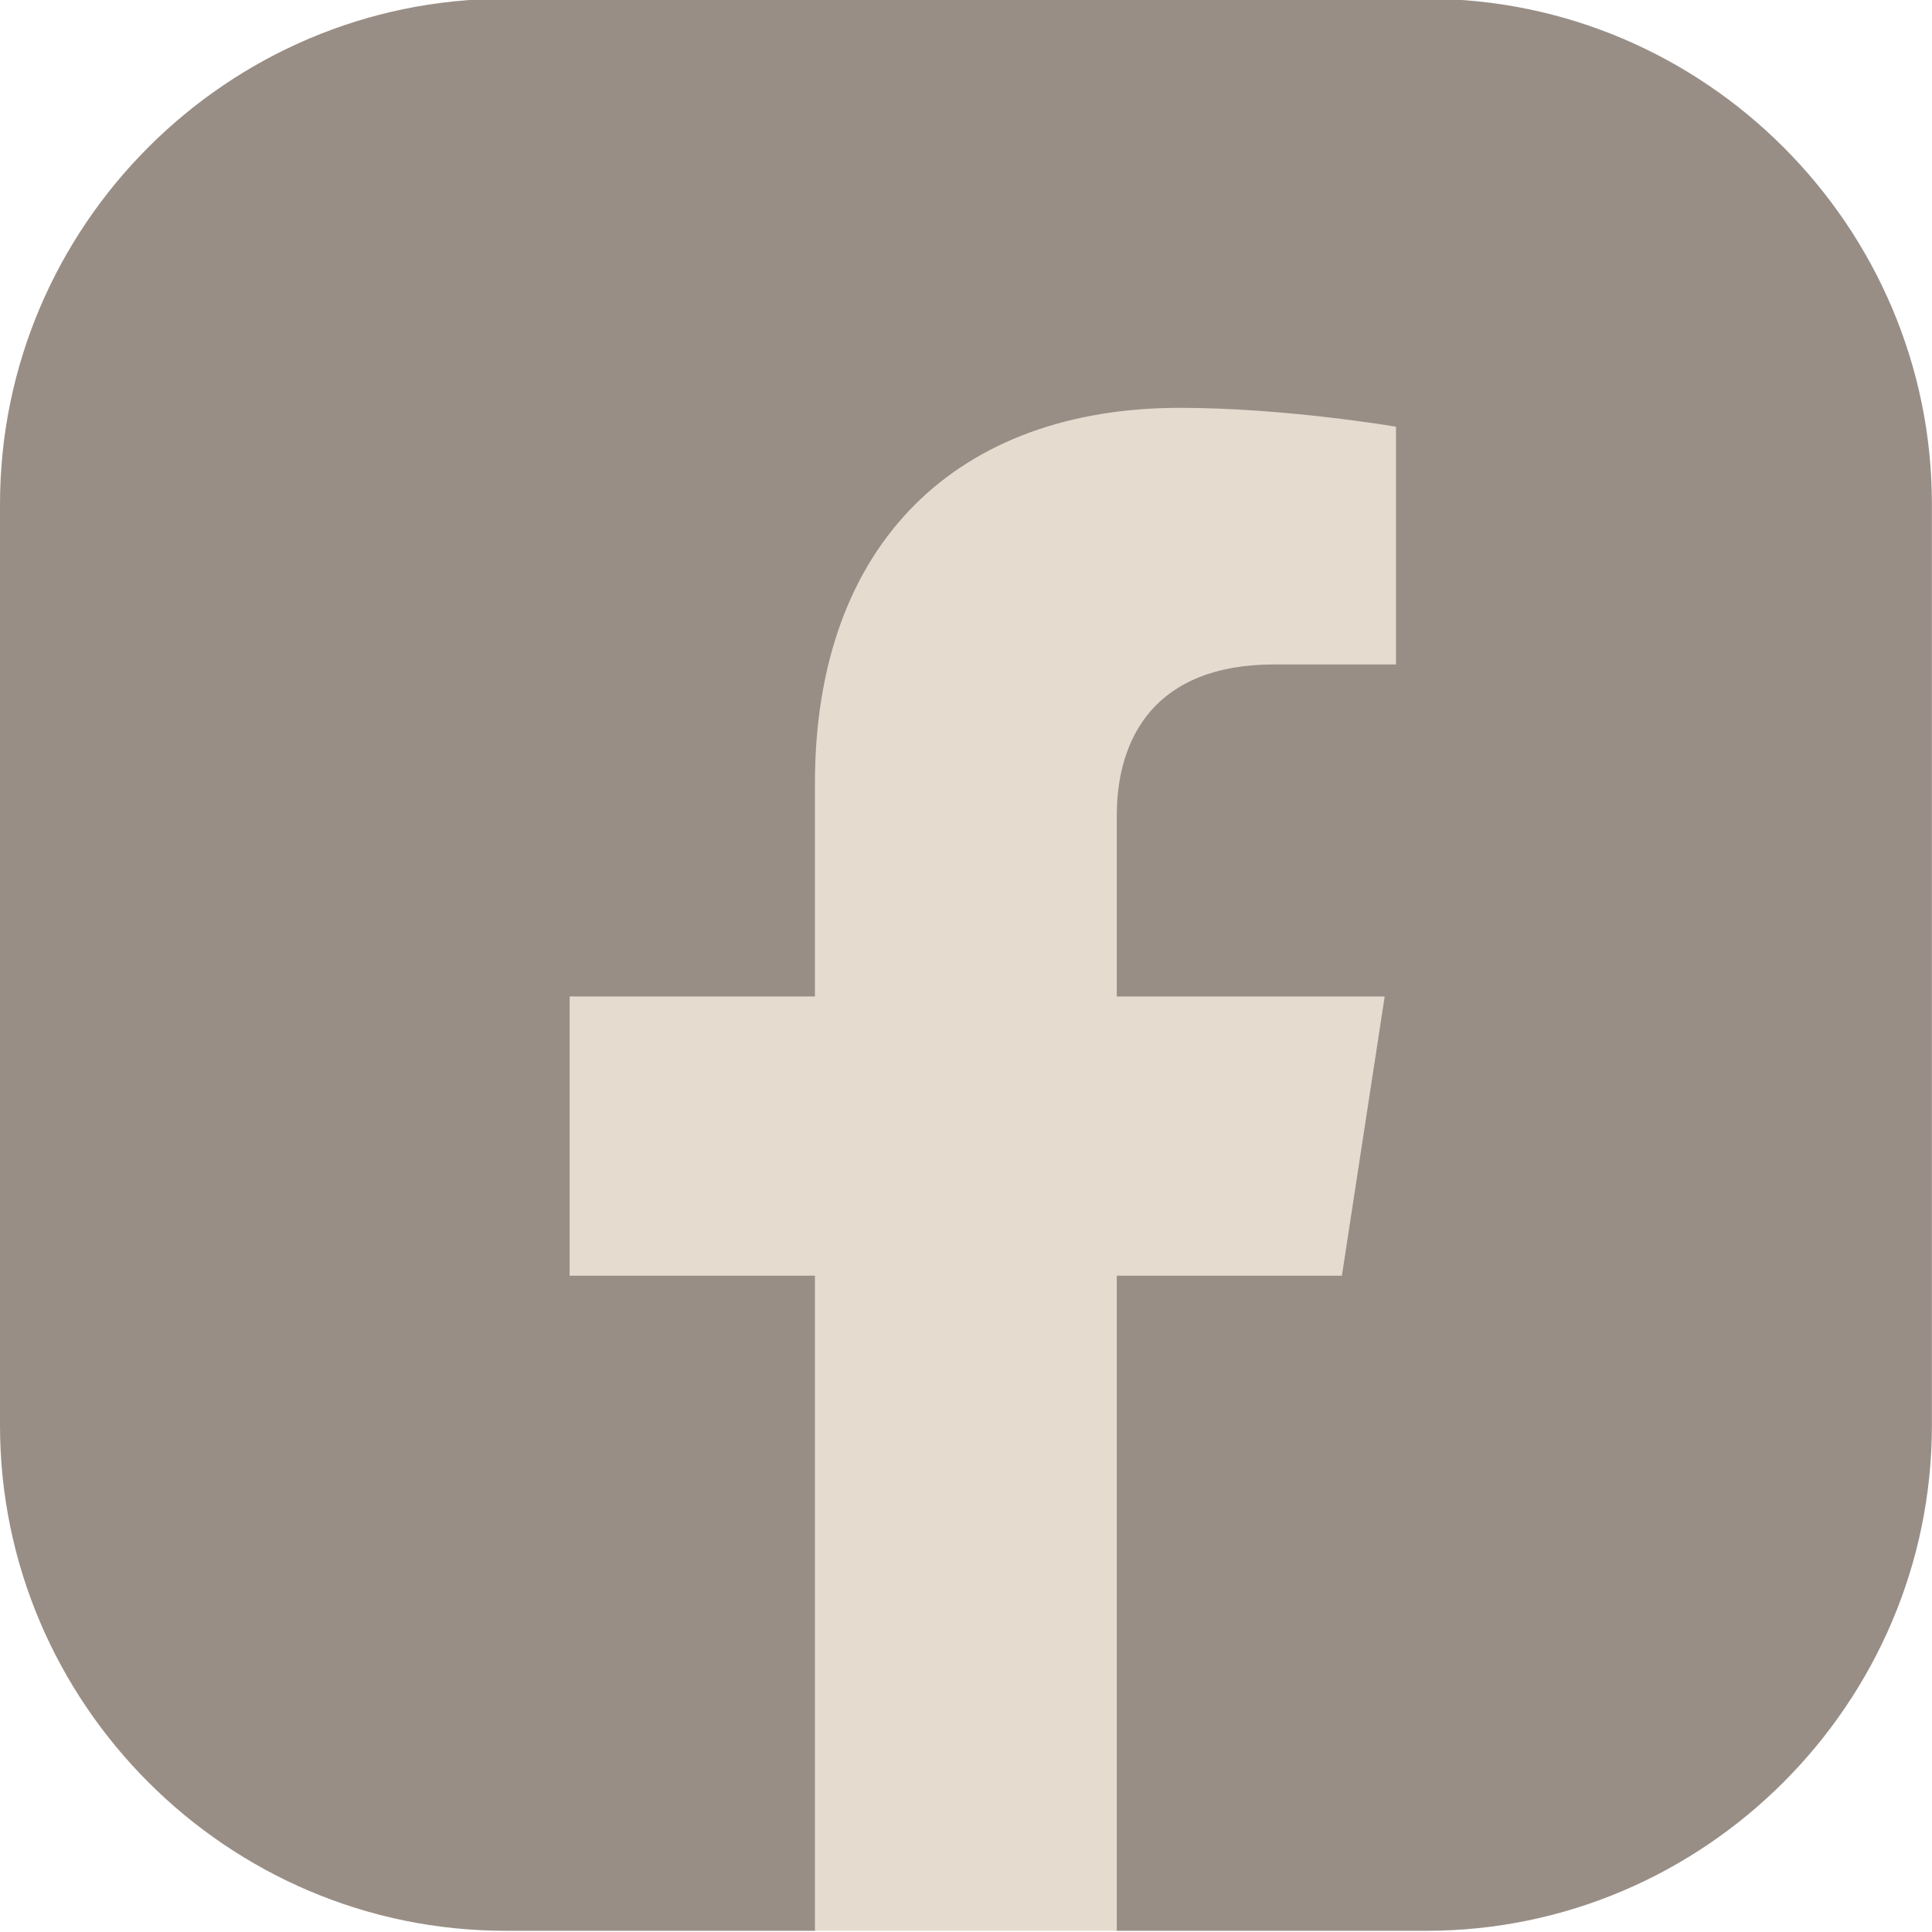
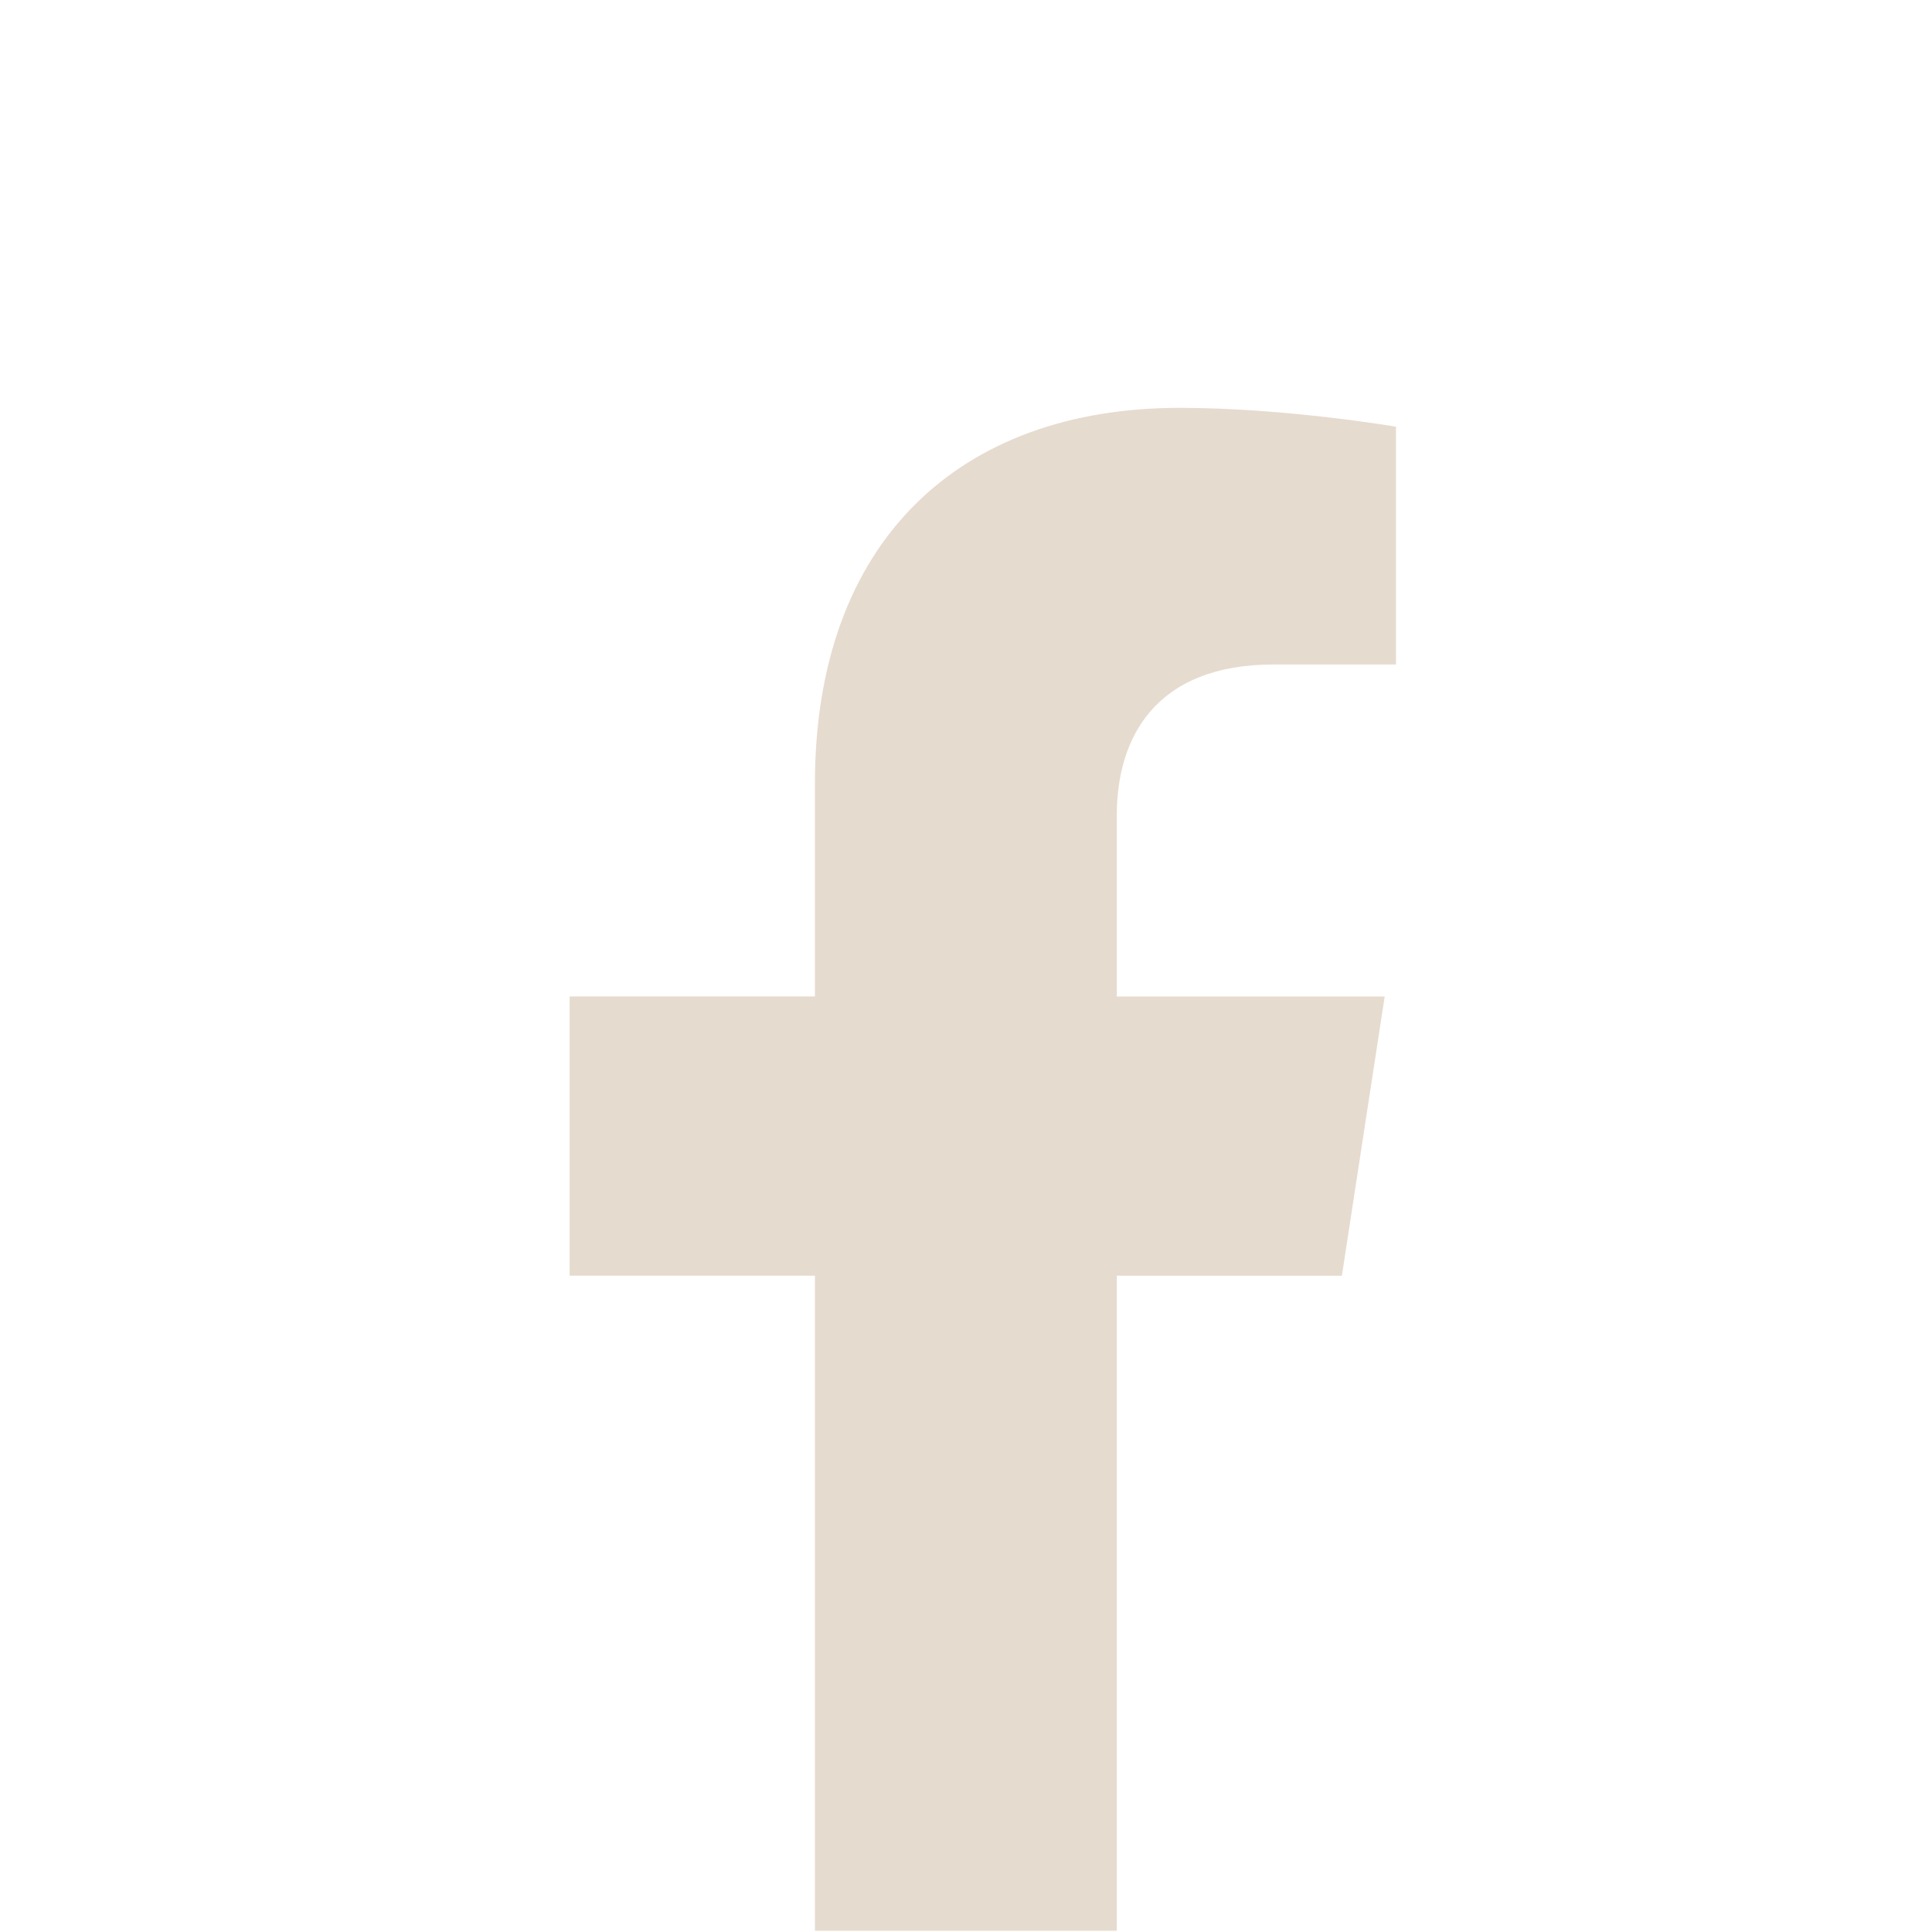
<svg xmlns="http://www.w3.org/2000/svg" id="bf05180e-c1a4-484e-978a-959251658d85" data-name="Layer 1" width="416.64" height="416.64" viewBox="0 0 416.64 416.64">
-   <path d="M0,307.38V108.71C0,48.77,49-.27,109-.27H307.62c59.94,0,109,49,109,109V307.38c0,59.94-49.05,109-109,109H240.84l-35-8.53-30.12,8.53H109C49,416.36,0,367.32,0,307.38Z" style="fill: #988e86" />
  <path d="M240.84,275.11V416.37h-65.1V275.11h-52.9V214.89h52.9V169c0-52.21,31.1-81.05,78.68-81.05,22.79,0,46.63,4.07,46.63,4.07v51.27H274.78c-25.87,0-33.94,16.06-33.94,32.53v39.08h57.77l-9.23,60.22Z" style="fill: #e6dbcf" />
</svg>